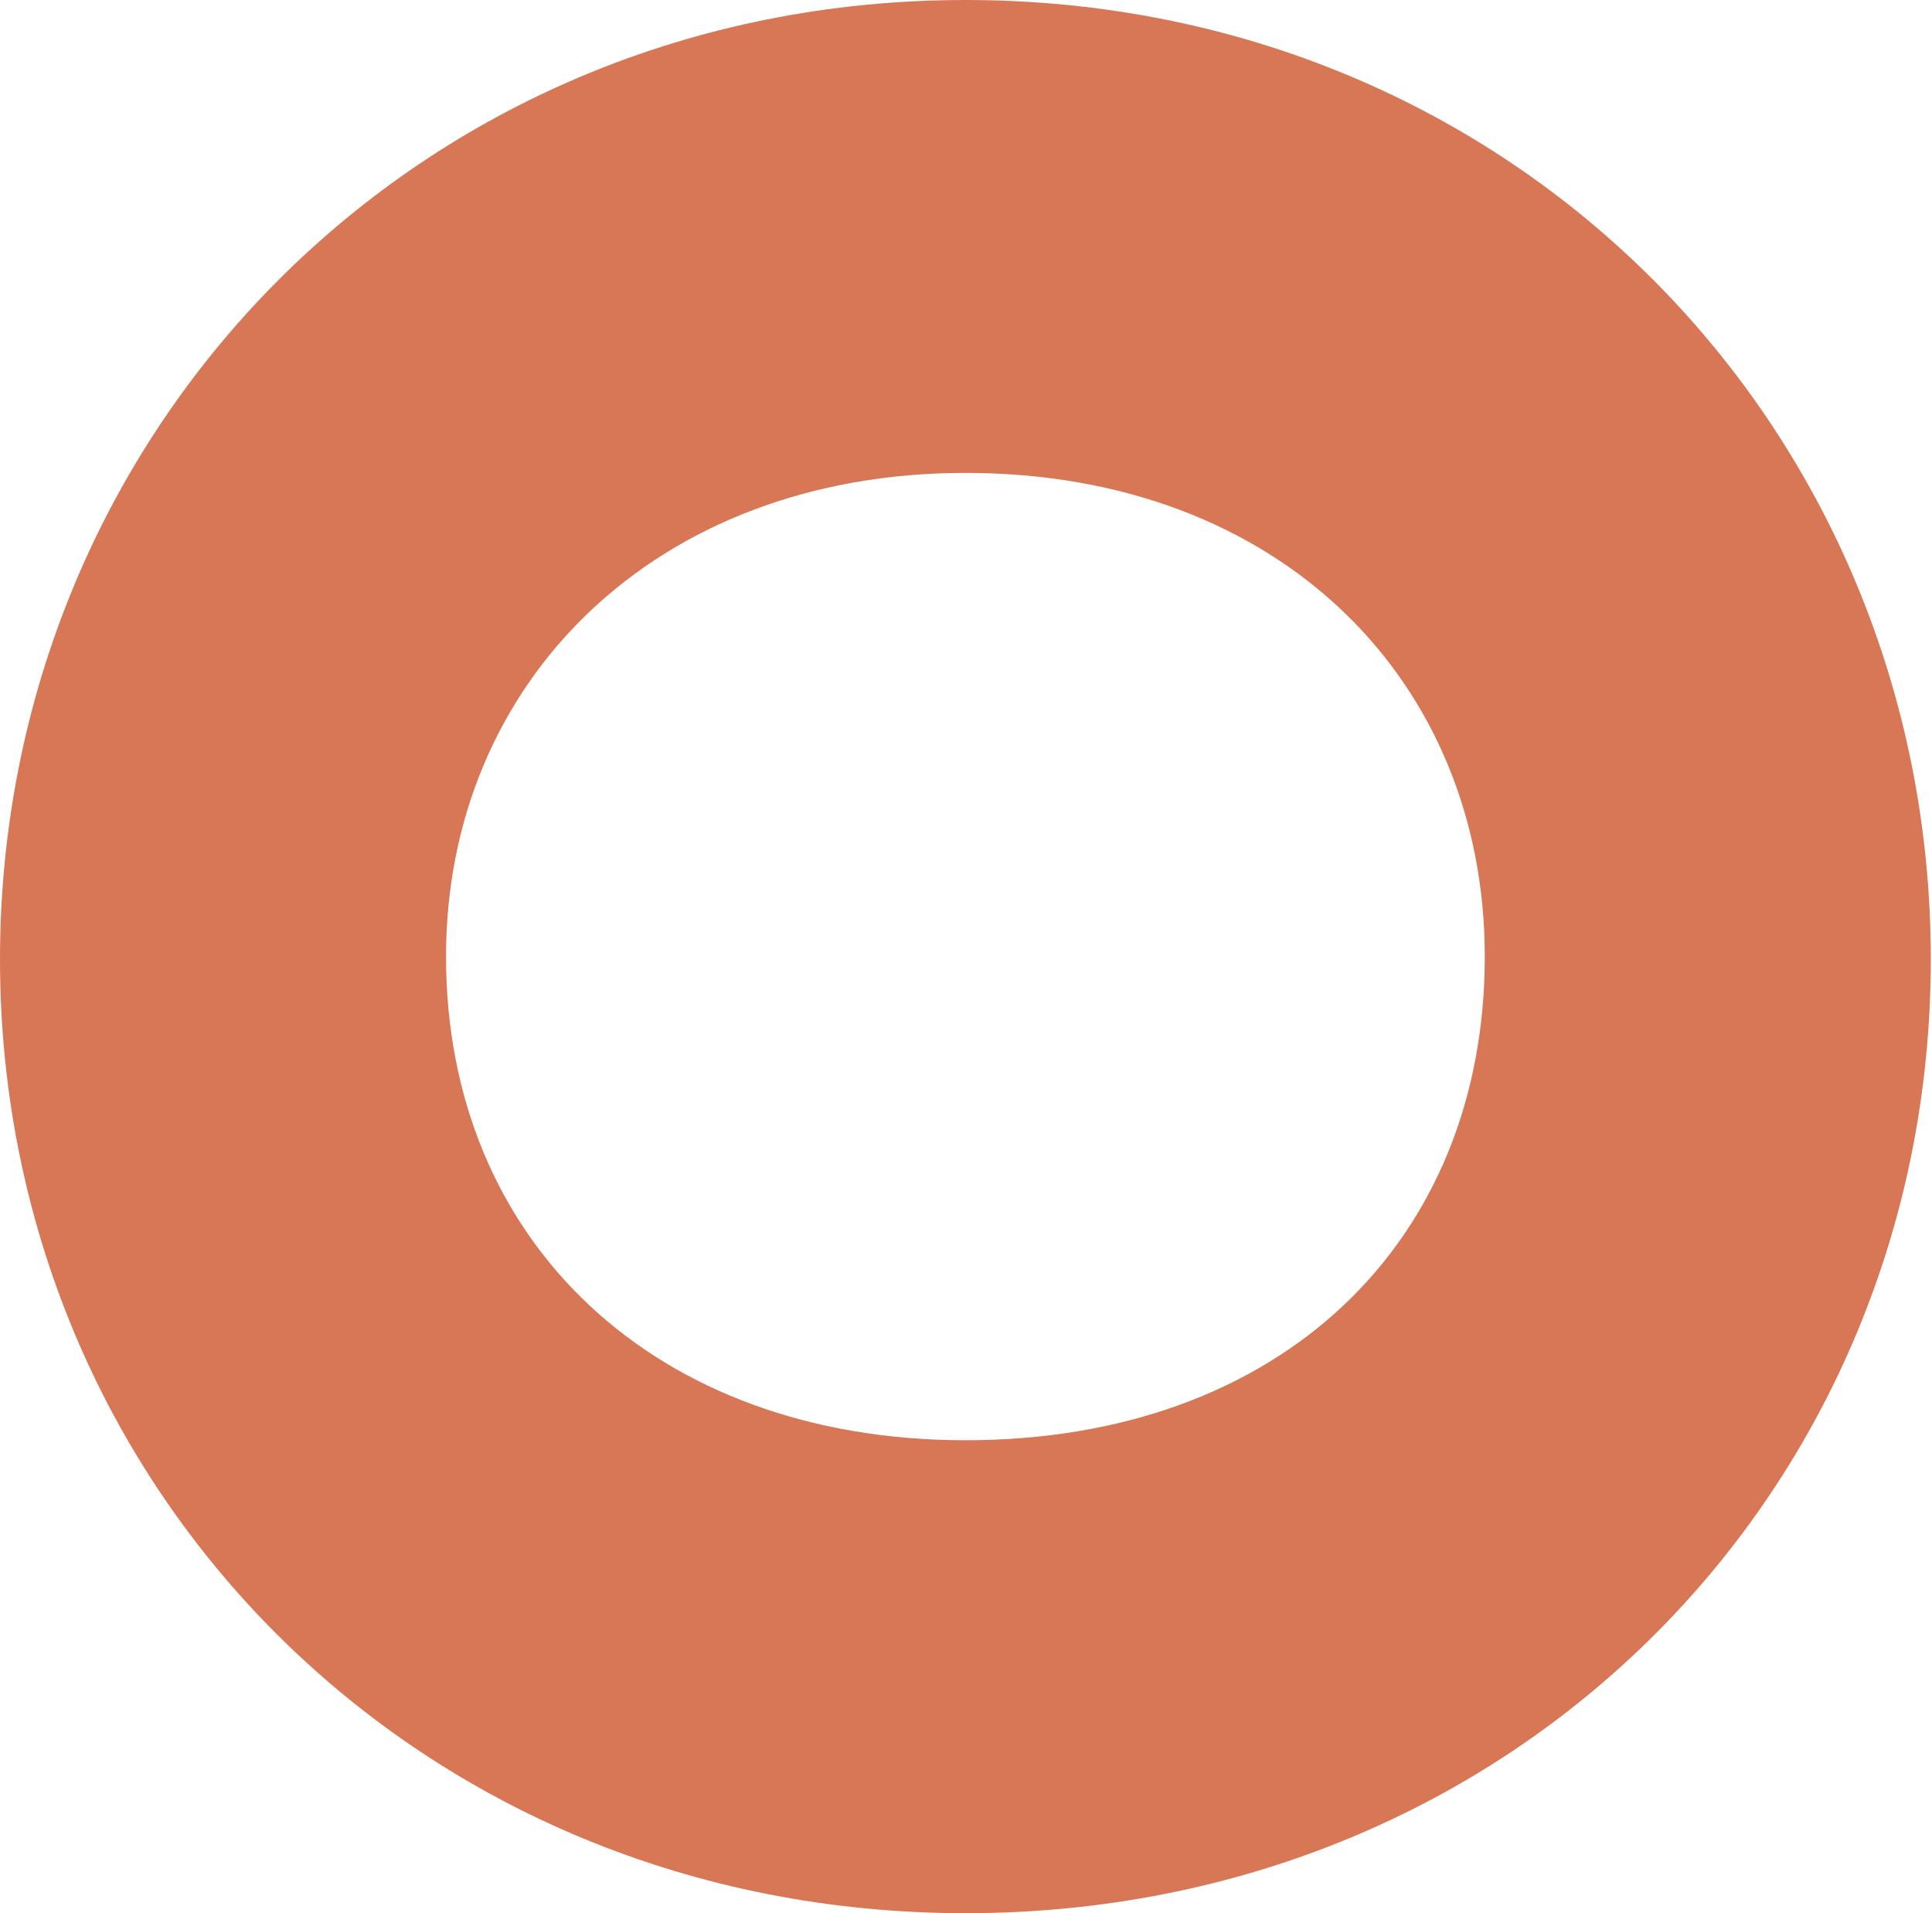
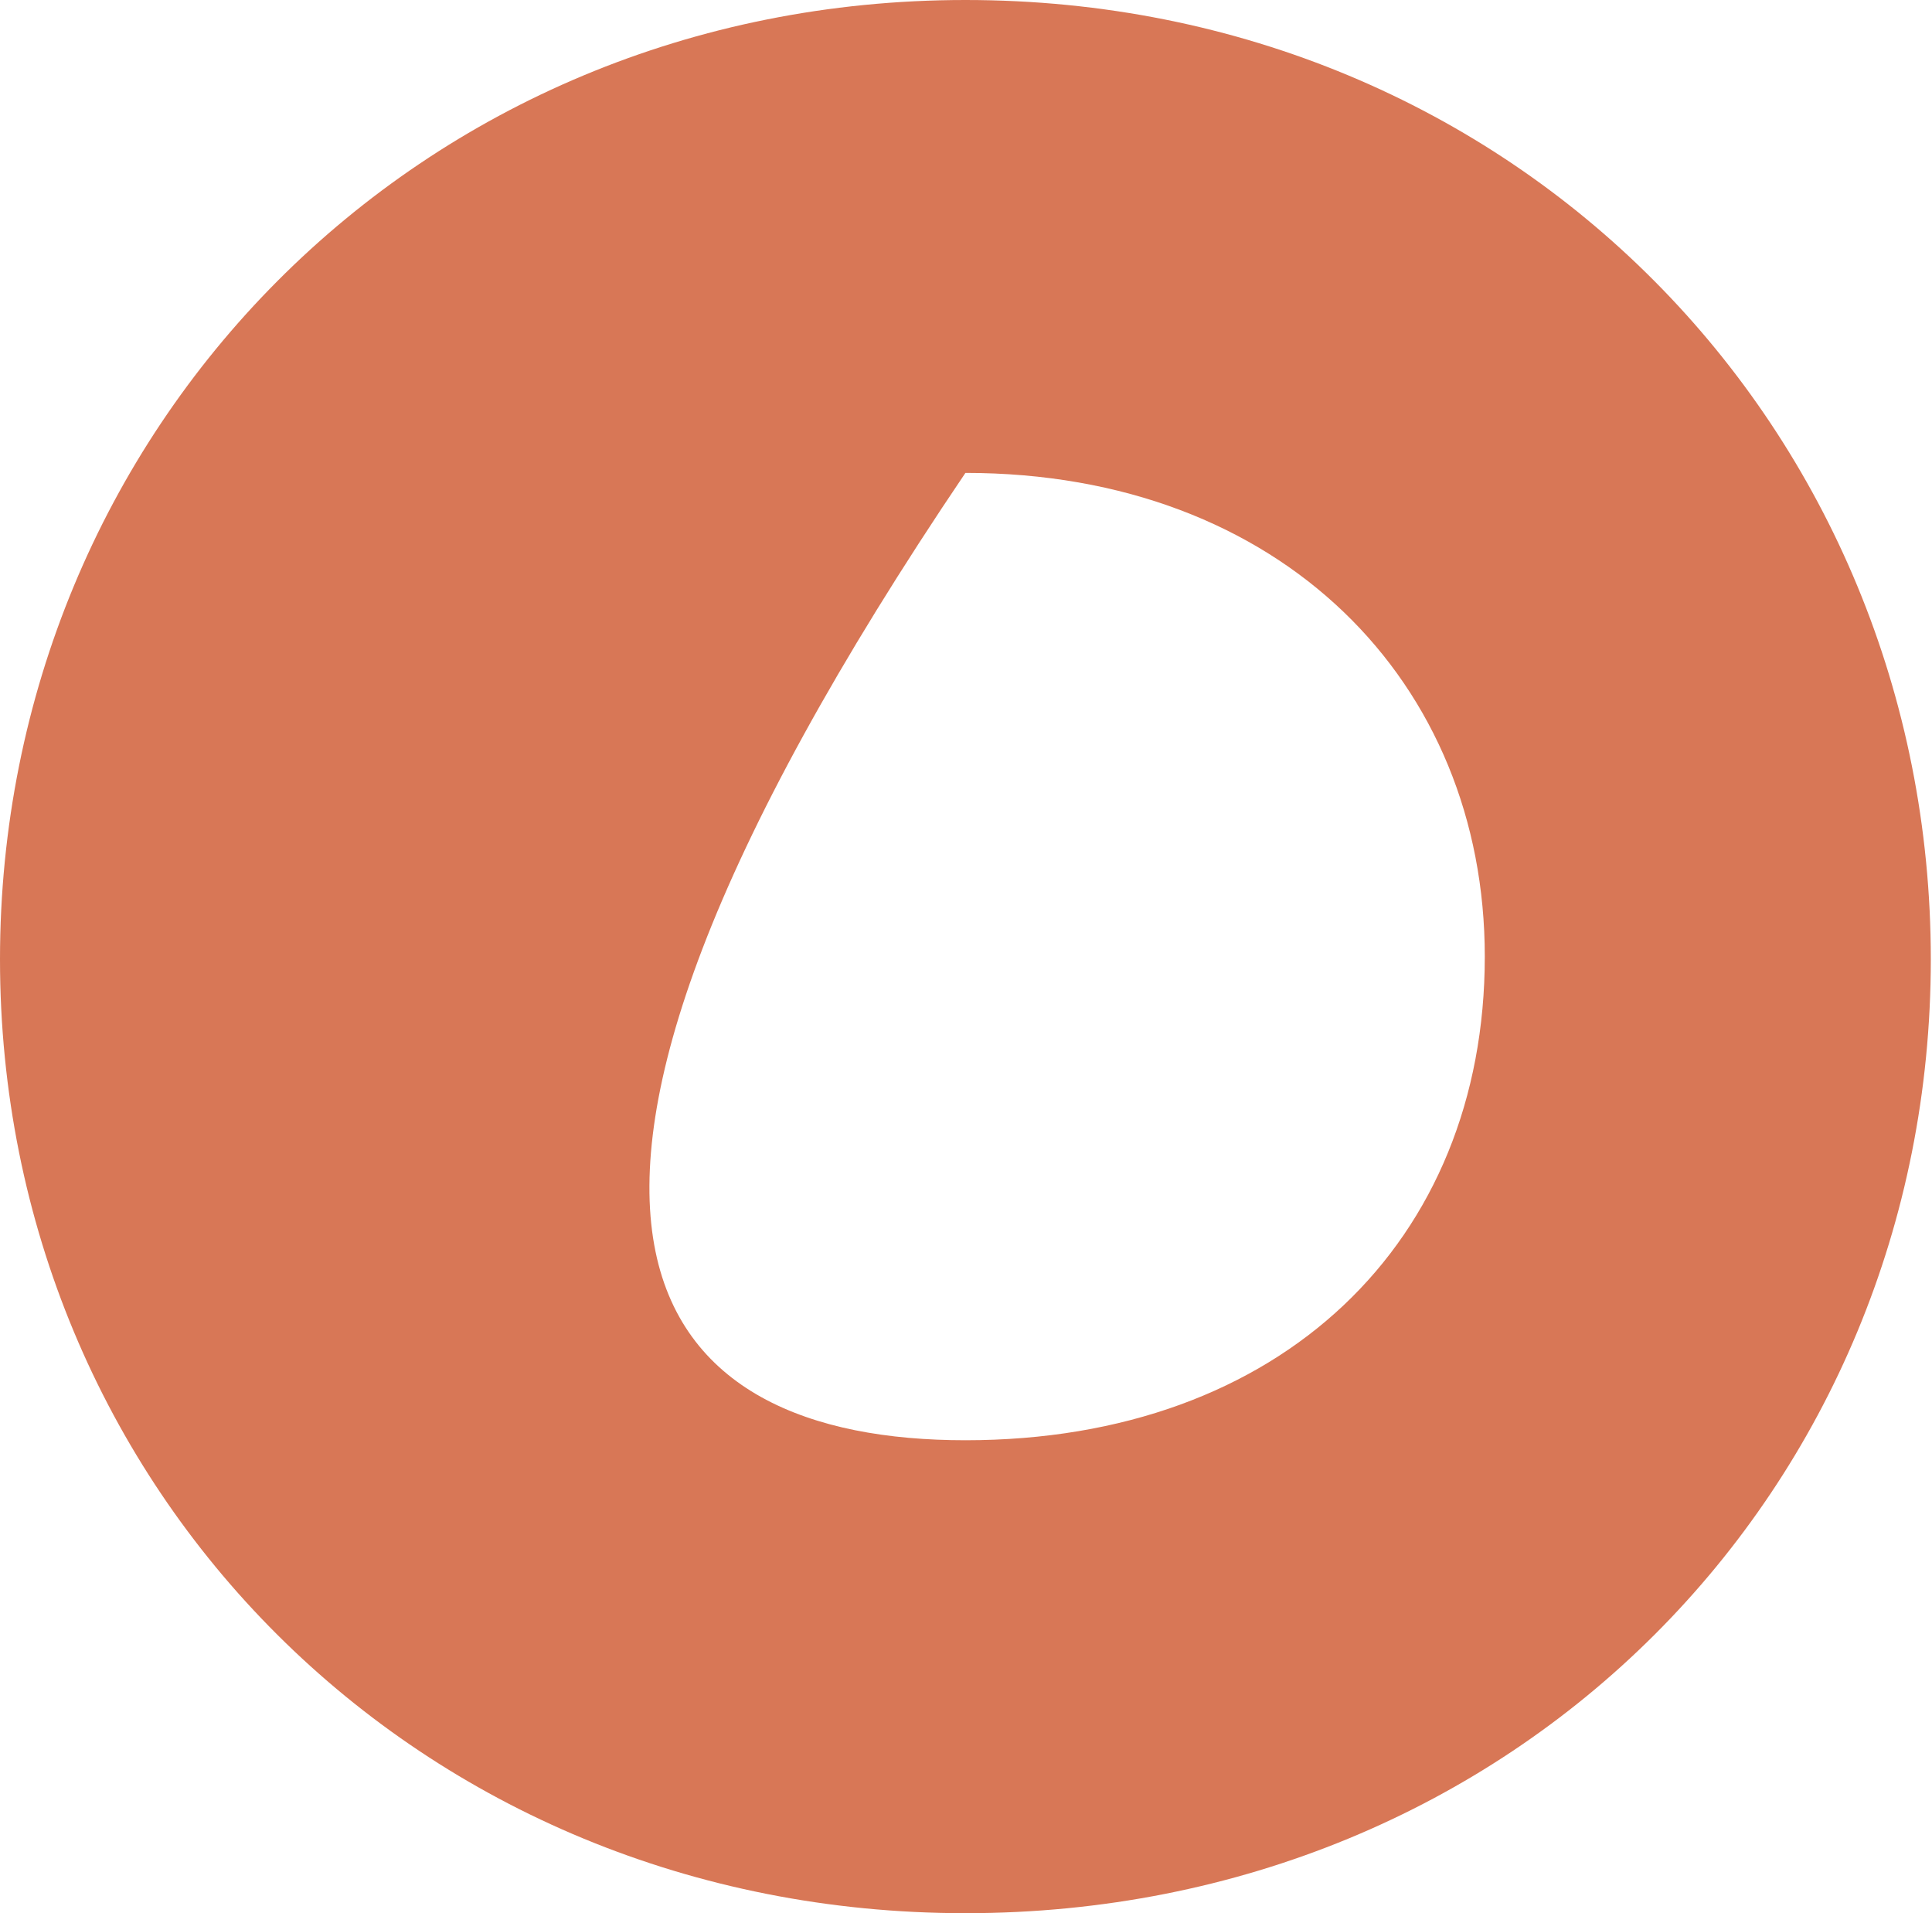
<svg xmlns="http://www.w3.org/2000/svg" width="101" height="100" viewBox="0 0 101 100" fill="none">
-   <path d="M50.47 75.28C66.995 75.28 77.621 64.888 77.621 49.999C77.621 35.674 66.995 24.718 50.47 24.718C34.237 24.718 23.317 35.674 23.317 49.999C23.317 64.888 34.237 75.28 50.47 75.28ZM50.47 0C79.242 0 100.938 22.472 100.938 50.14C100.938 77.808 79.242 100 50.47 100C21.839 100 -0 77.808 -0 50.14C-0 22.472 21.839 0 50.47 0Z" fill="#D87756" />
+   <path d="M50.47 75.28C66.995 75.28 77.621 64.888 77.621 49.999C77.621 35.674 66.995 24.718 50.47 24.718C23.317 64.888 34.237 75.28 50.47 75.28ZM50.47 0C79.242 0 100.938 22.472 100.938 50.14C100.938 77.808 79.242 100 50.47 100C21.839 100 -0 77.808 -0 50.14C-0 22.472 21.839 0 50.47 0Z" fill="#D87756" />
</svg>